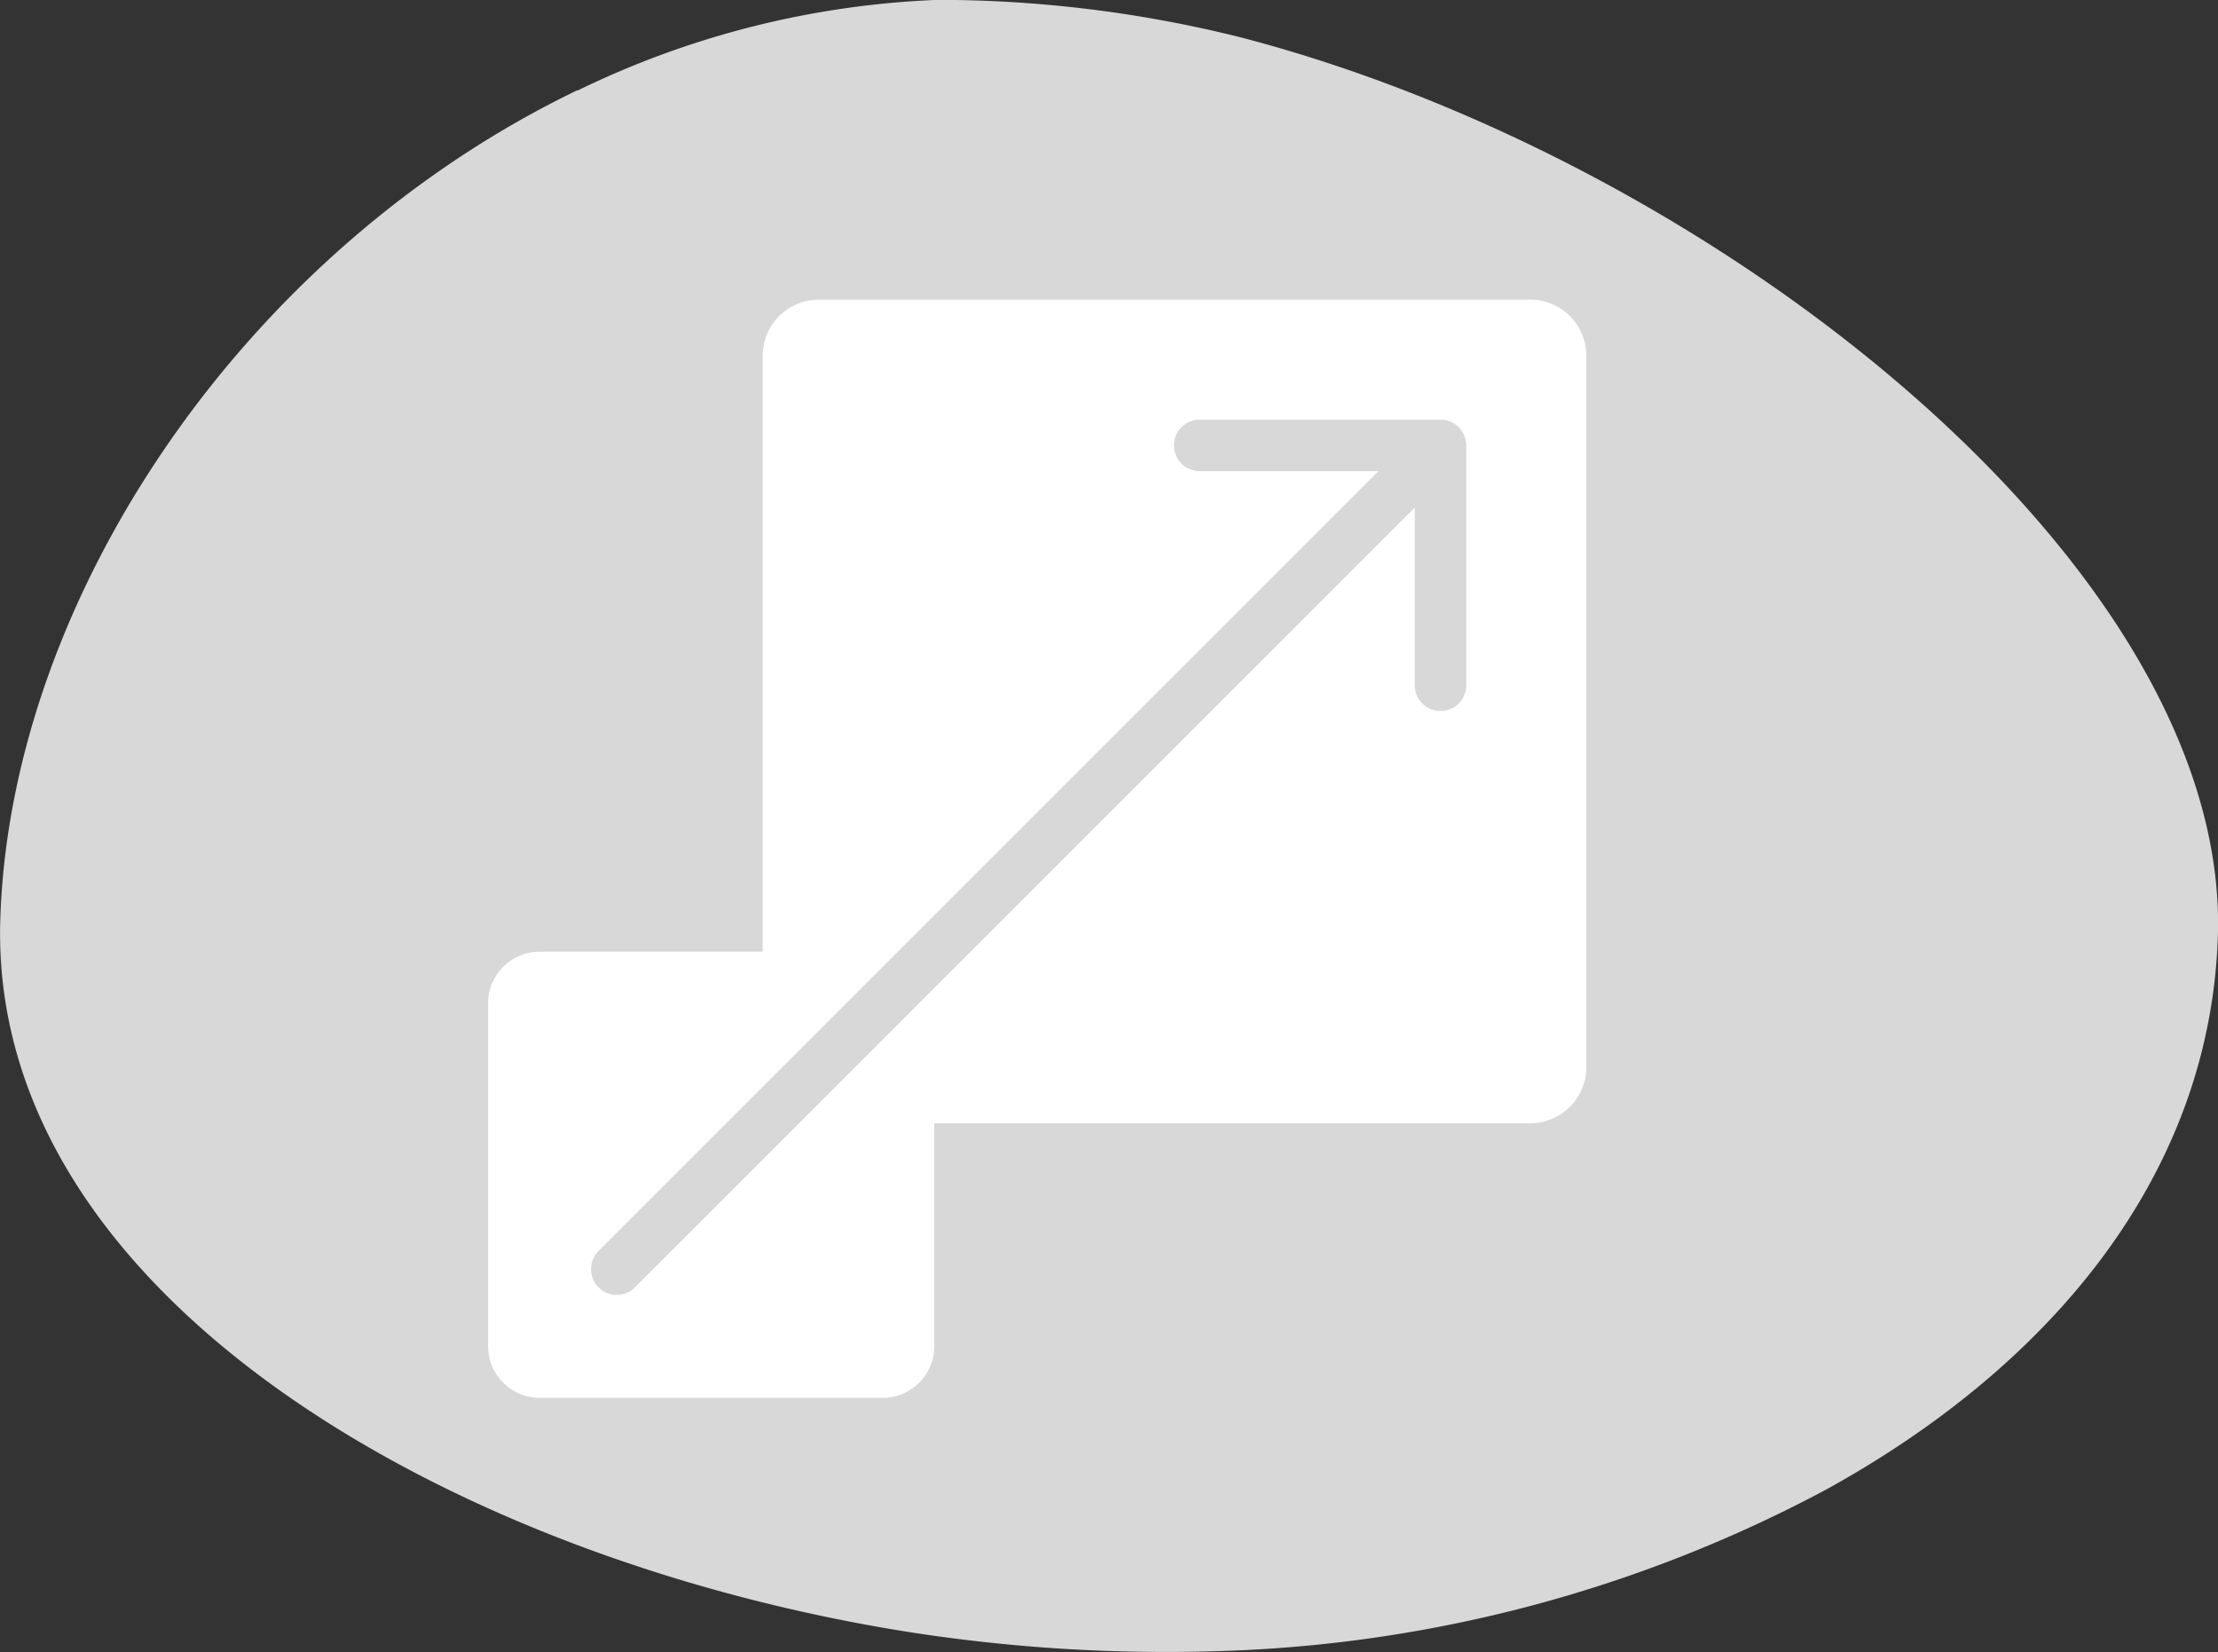
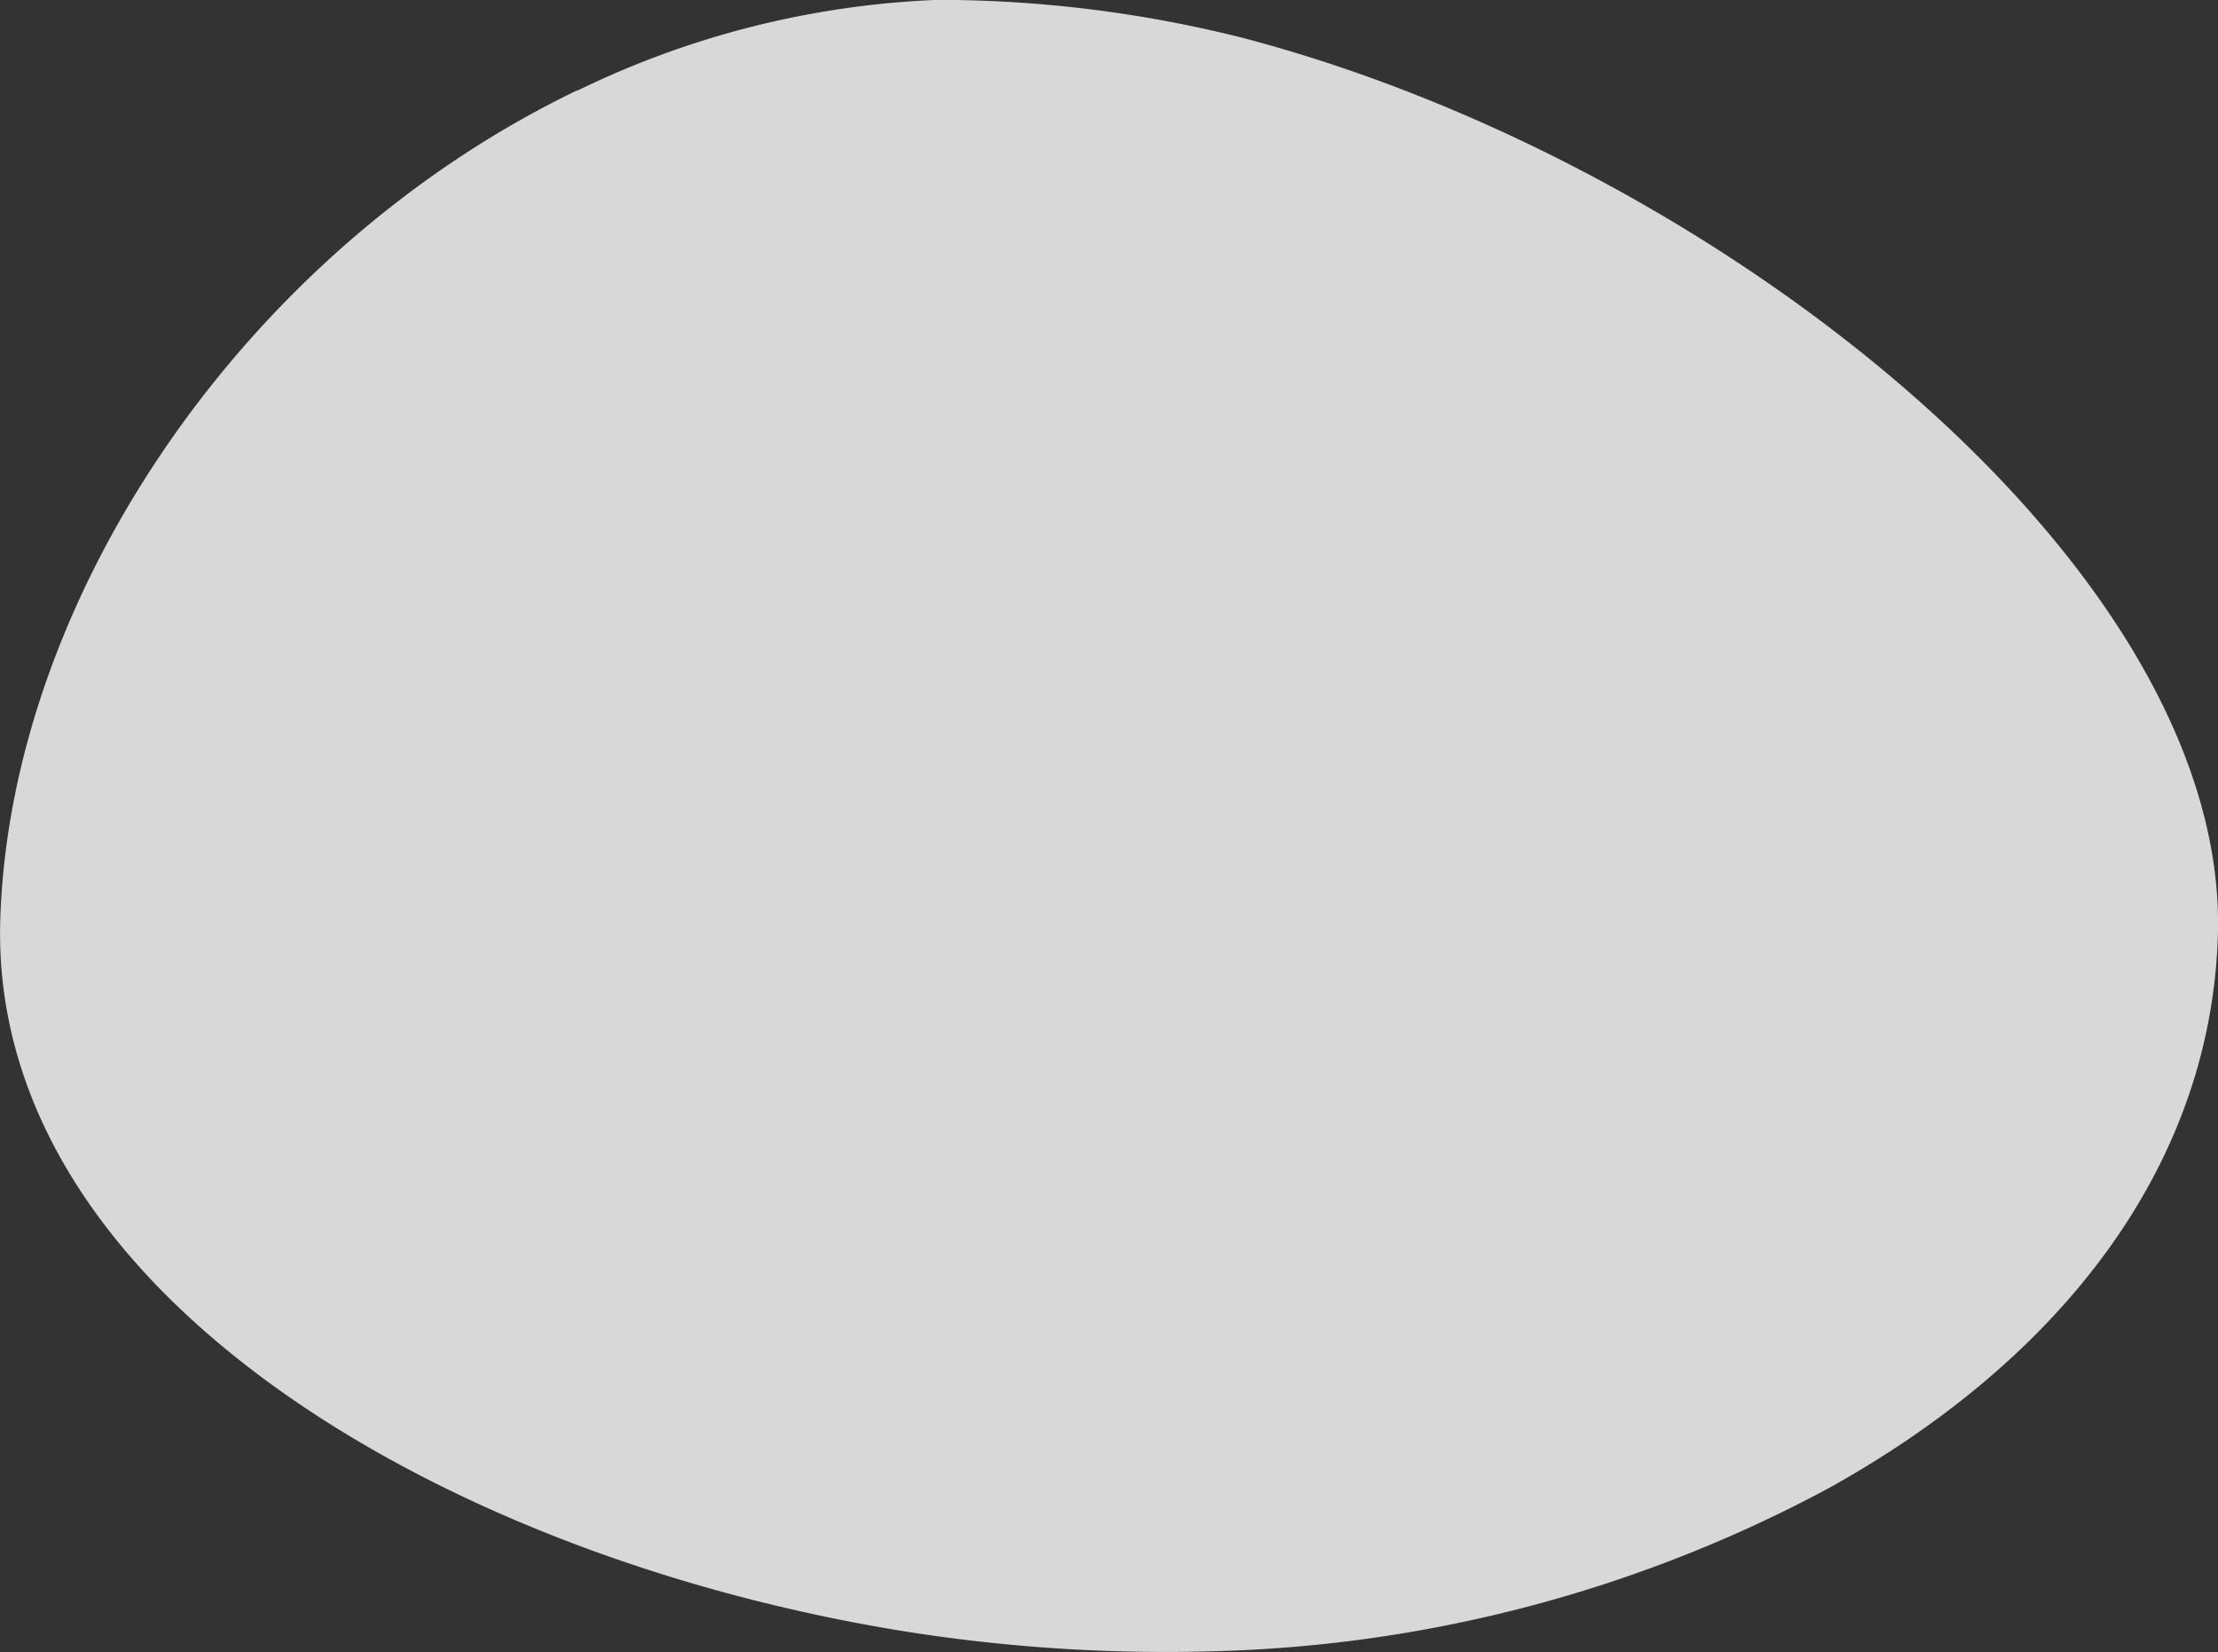
<svg xmlns="http://www.w3.org/2000/svg" viewBox="0 0 222.86 165.99">
  <rect x="0" y="0" width="222.86" height="165.99" fill="#333333" stroke="none" />
  <defs>
    <clipPath id="clip-path">
      <path d="M0 0h110.35v110.35H0z" fill="#fff" data-name="Rectangle 158" />
    </clipPath>
  </defs>
  <g transform="translate(-309.18 -2739.9)" data-name="Group 1326">
    <path transform="rotate(177 229.85 1457.2)" d="m.141 66.529c2.016-23.8 18.826-42.149 42.218-53.487a137.94 137.94.0 0 1 61.692-13.016 167.24 167.24.0 0 1 30.974 3.521c46.033 9.731 90.716 38.89 87.537 76.348-2.73 32.294-28.081 65.826-62.3 80.138l.035-.055a90.575 90.575.0 0 1-36.614 7.211 125.48 125.48.0 0 1-30.257-5.368c-47.178-14.966-96.405-58.449-93.285-95.292" fill="#d8d8d8" data-name="Path 838" />
    <g transform="translate(358.22 2770)" data-name="Group 347">
      <g data-name="Group 346">
        <g clip-path="url(#clip-path)" data-name="Group 345">
-           <path transform="translate(0 .003)" d="m104.71.0h-71.476a5.659 5.659.0 0 0-5.642 5.64v59.878h-22.415a5.187 5.187.0 0 0-5.173 5.172v34.485a5.188 5.188.0 0 0 5.173 5.173h34.484a5.189 5.189.0 0 0 5.173-5.173v-22.415h59.877a5.66 5.66.0 0 0 5.644-5.643v-71.477a5.66 5.66.0 0 0-5.645-5.64m-6.425 38.8a2.587 2.587.0 0 1-5.173.0v-17.9l-78.348 78.345a2.587 2.587.0 0 1-3.66-3.658l78.351-78.348h-17.9a2.587 2.587.0 1 1 0-5.173h24.144a2.587 2.587.0 0 1 2.586 2.586z" fill="#fff" data-name="Path 739" />
-         </g>
+           </g>
      </g>
    </g>
  </g>
</svg>